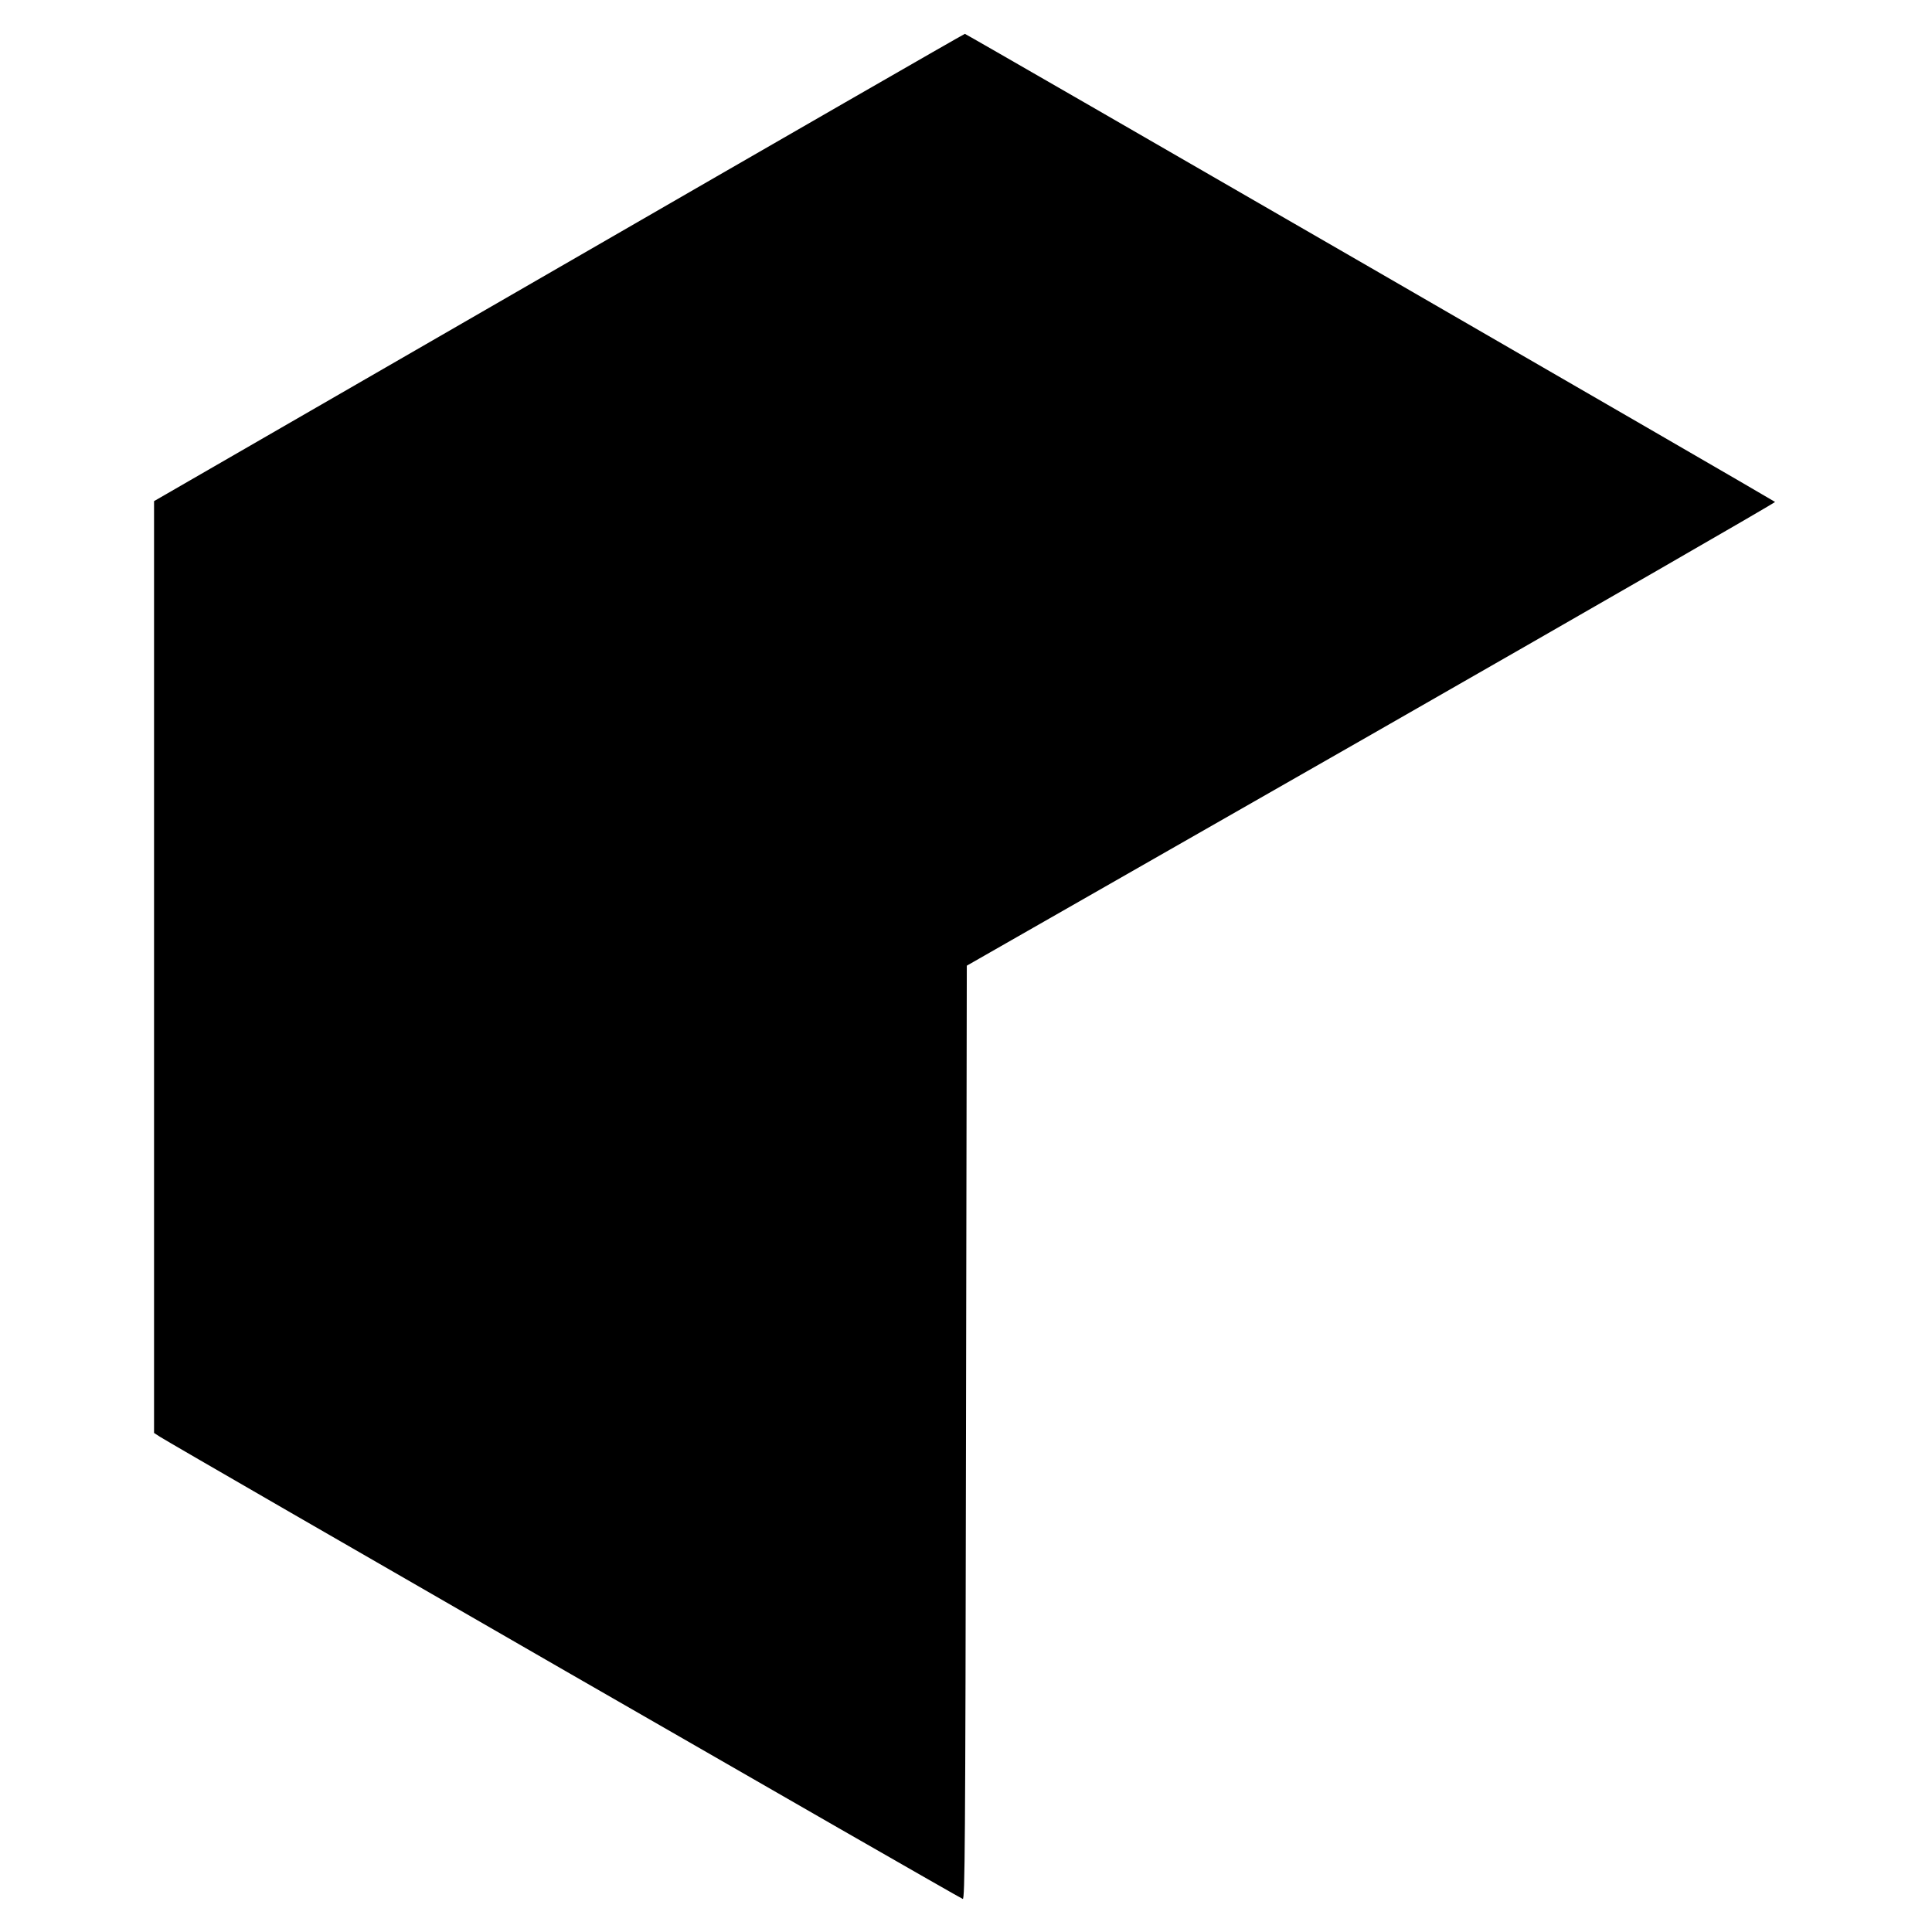
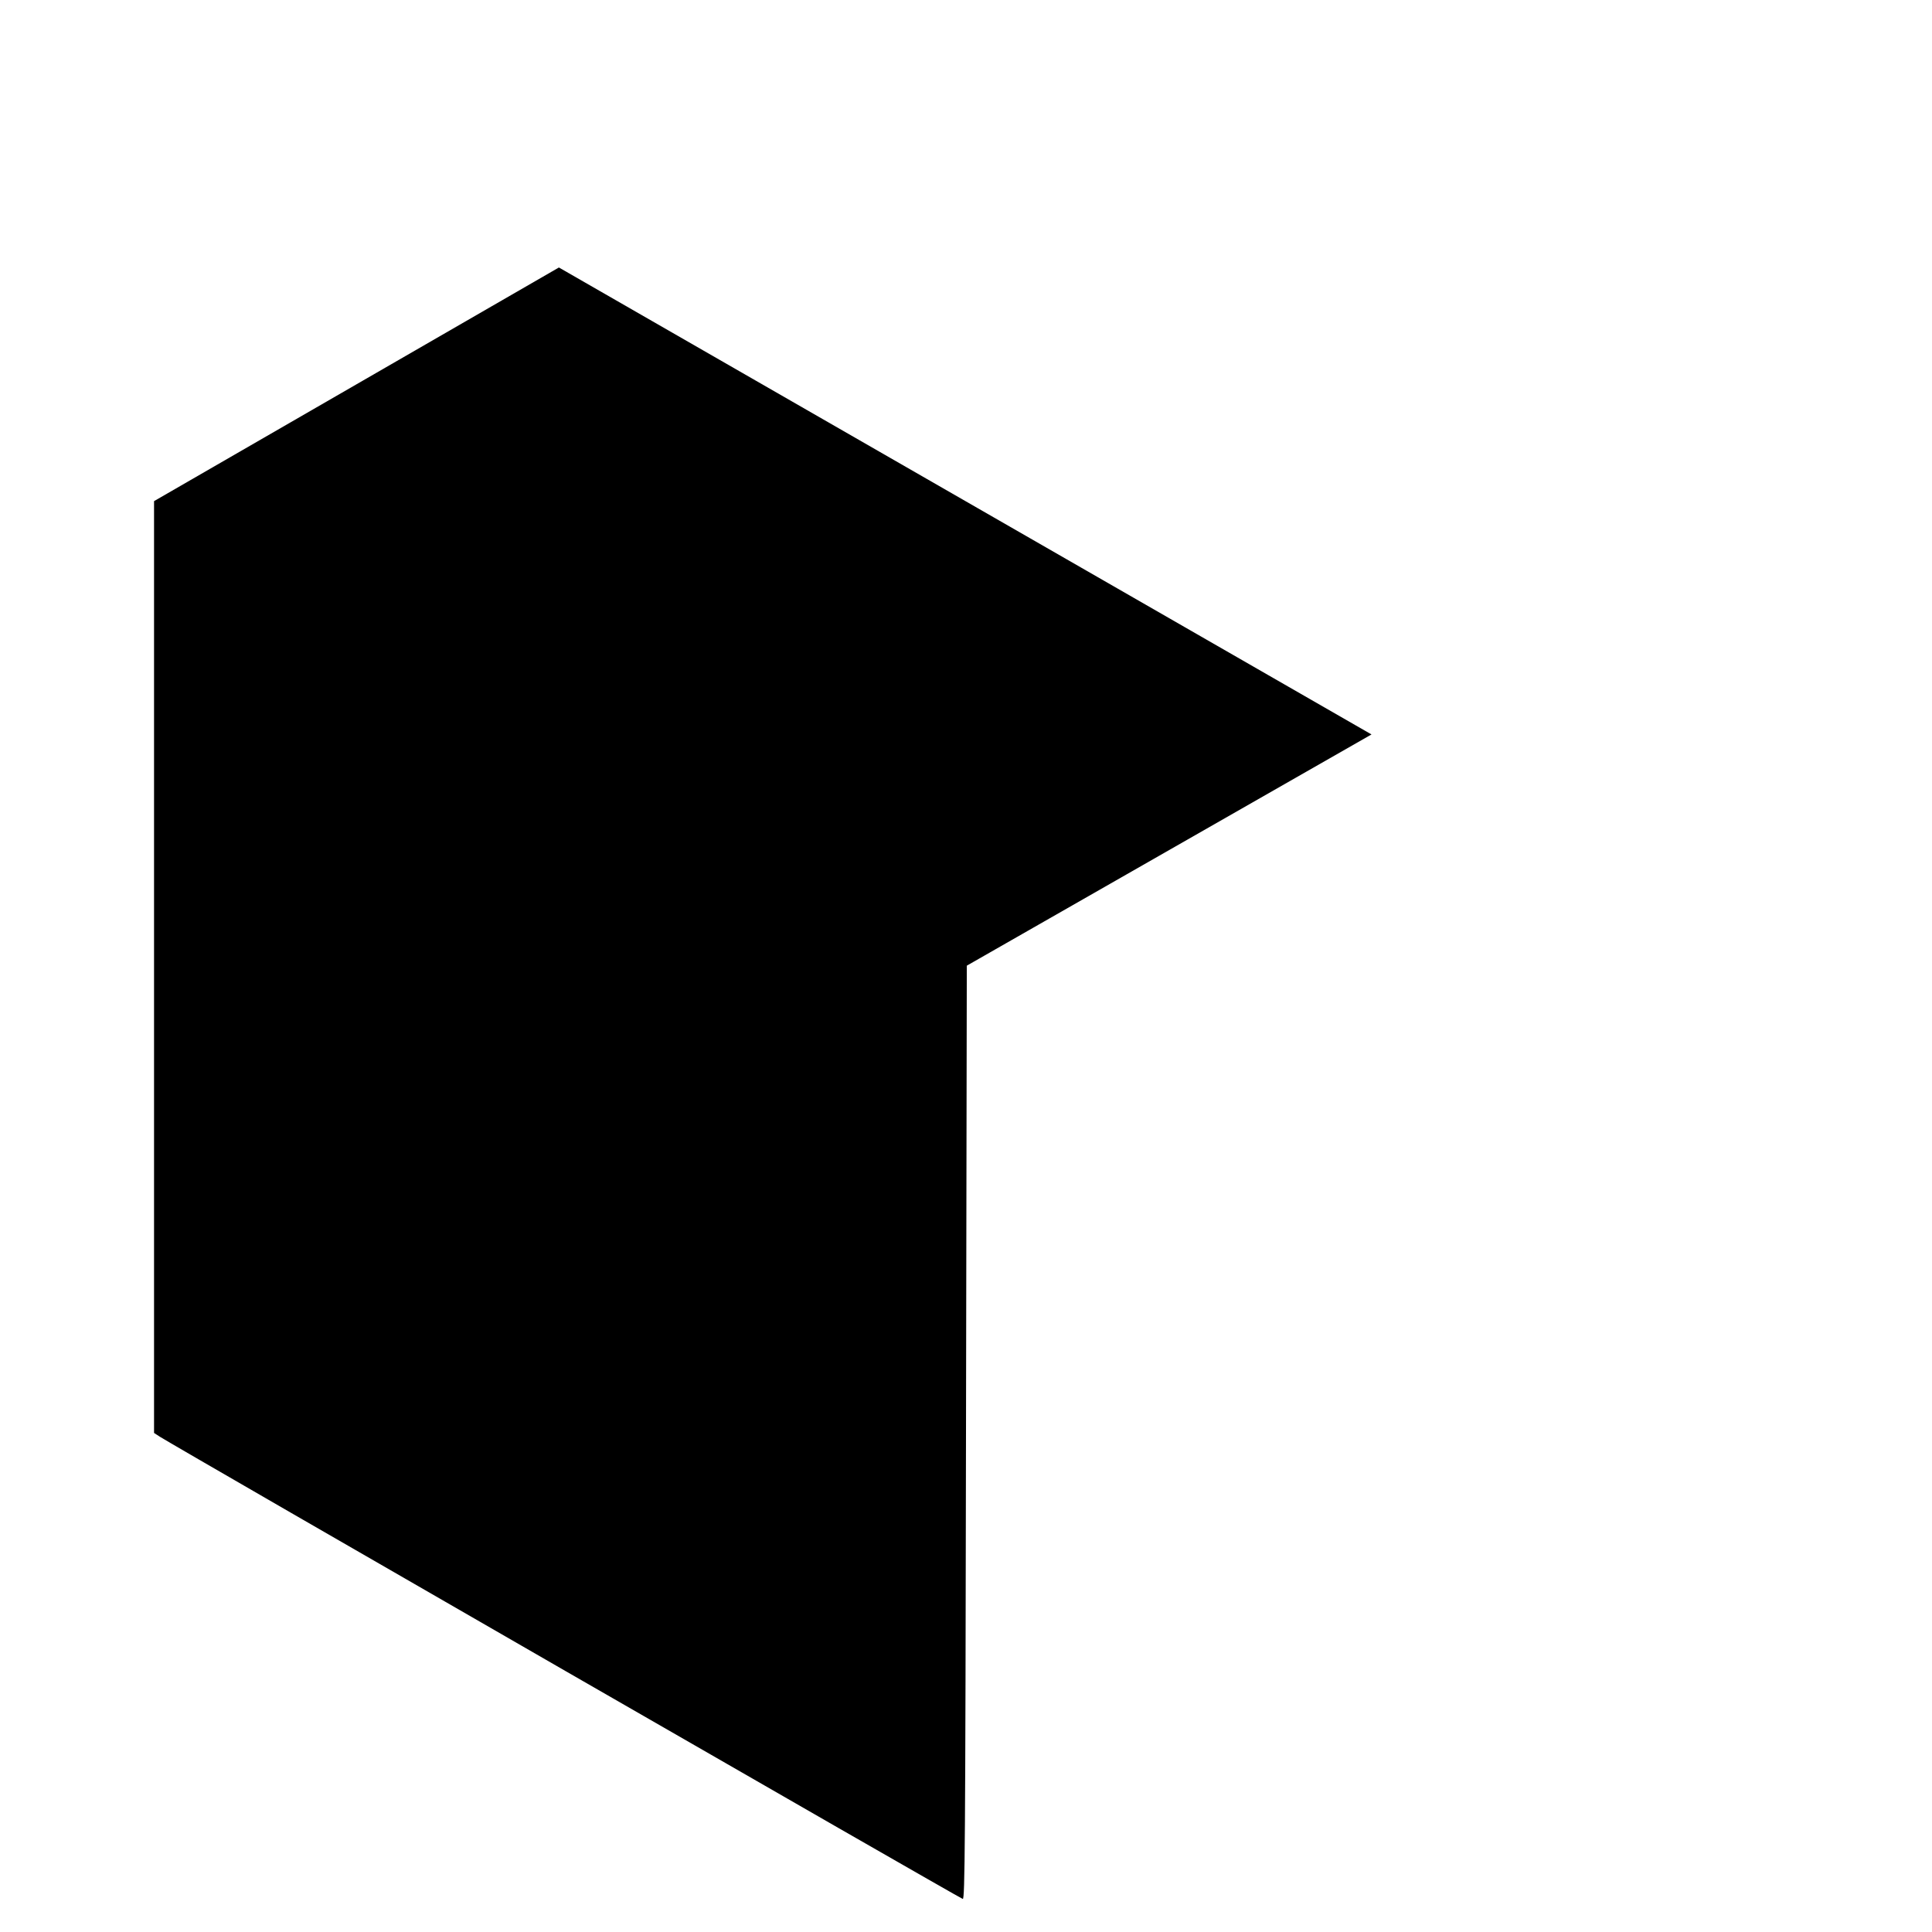
<svg xmlns="http://www.w3.org/2000/svg" version="1.0" width="1204pt" height="1204pt" viewBox="0 0 1204 1204" preserveAspectRatio="xMidYMid meet">
  <g transform="translate(0,1204) scale(0.1,-0.1)" fill="#000000" stroke="none">
-     <path d="M3483 10373 l-2523 -1456 0 -2903 0 -2904 37 -24 c95 -61 4989 -2879 5003 -2880 13 -1 16 305 20 2907 l5 2909 2522 1441 c1386 793 2518 1445 2515 1449 -13 12 -5042 2918 -5049 2917 -5 0 -1143 -655 -2530 -1456z" />
+     <path d="M3483 10373 l-2523 -1456 0 -2903 0 -2904 37 -24 c95 -61 4989 -2879 5003 -2880 13 -1 16 305 20 2907 l5 2909 2522 1441 z" />
  </g>
</svg>